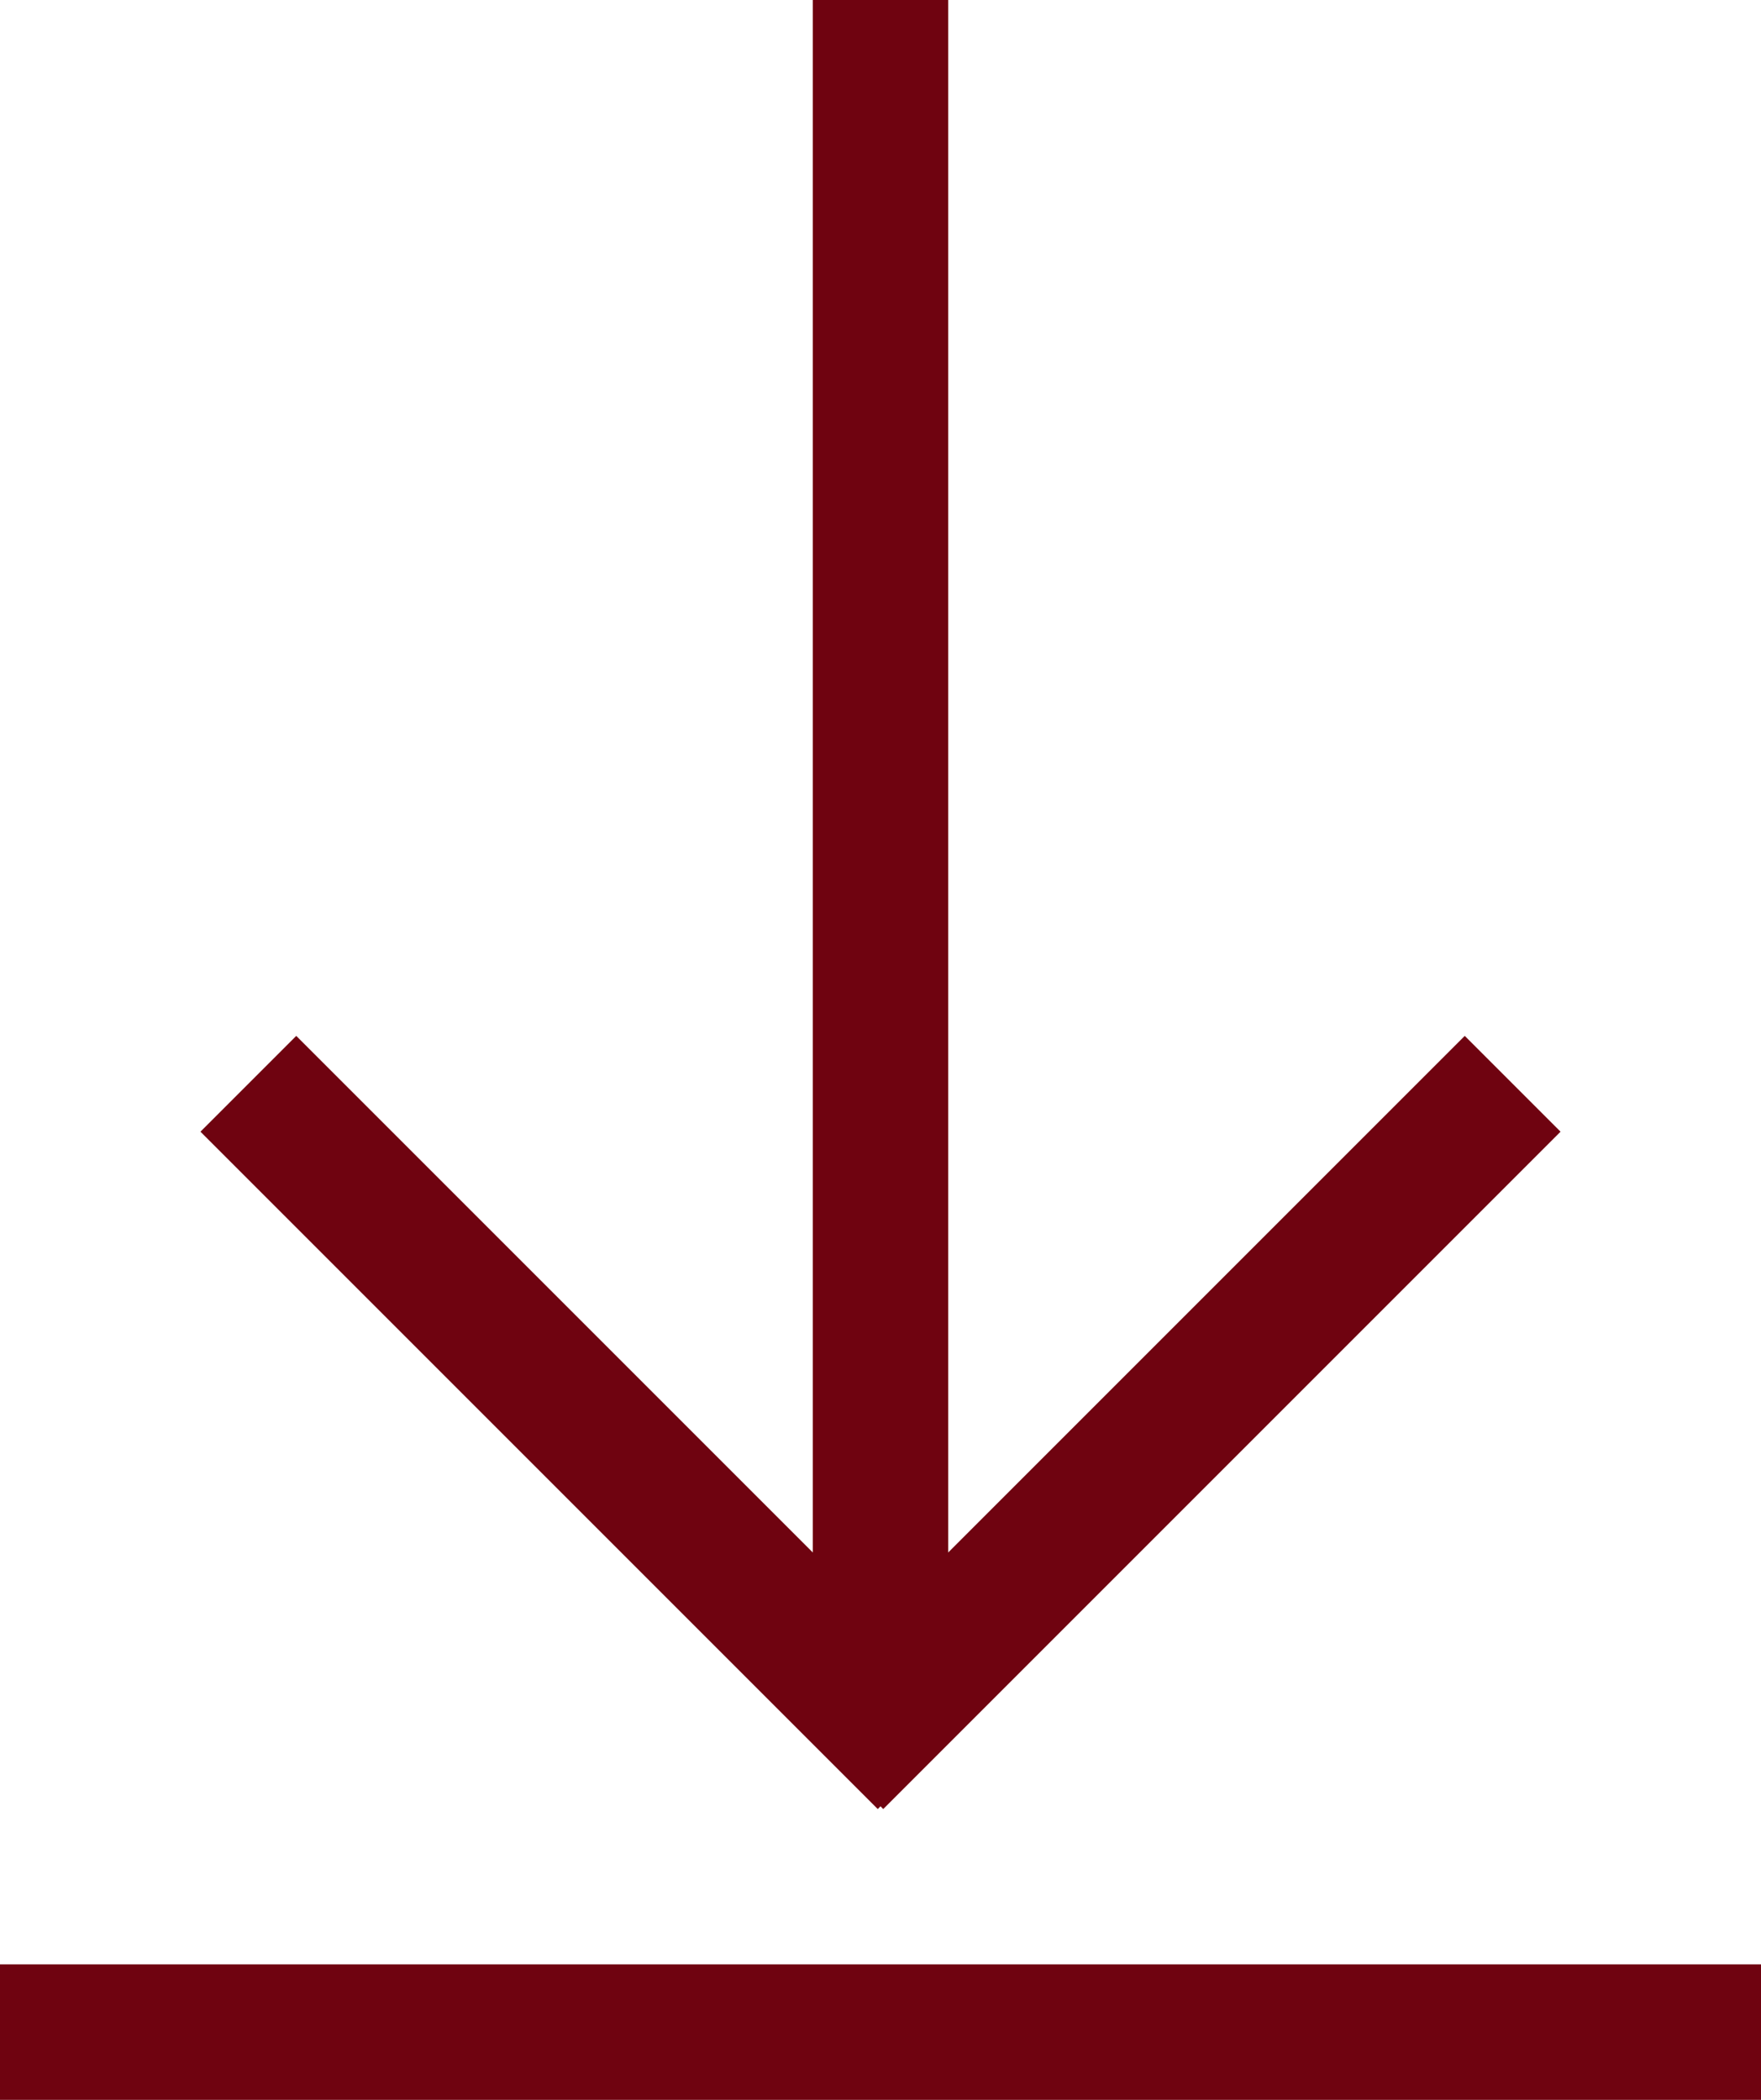
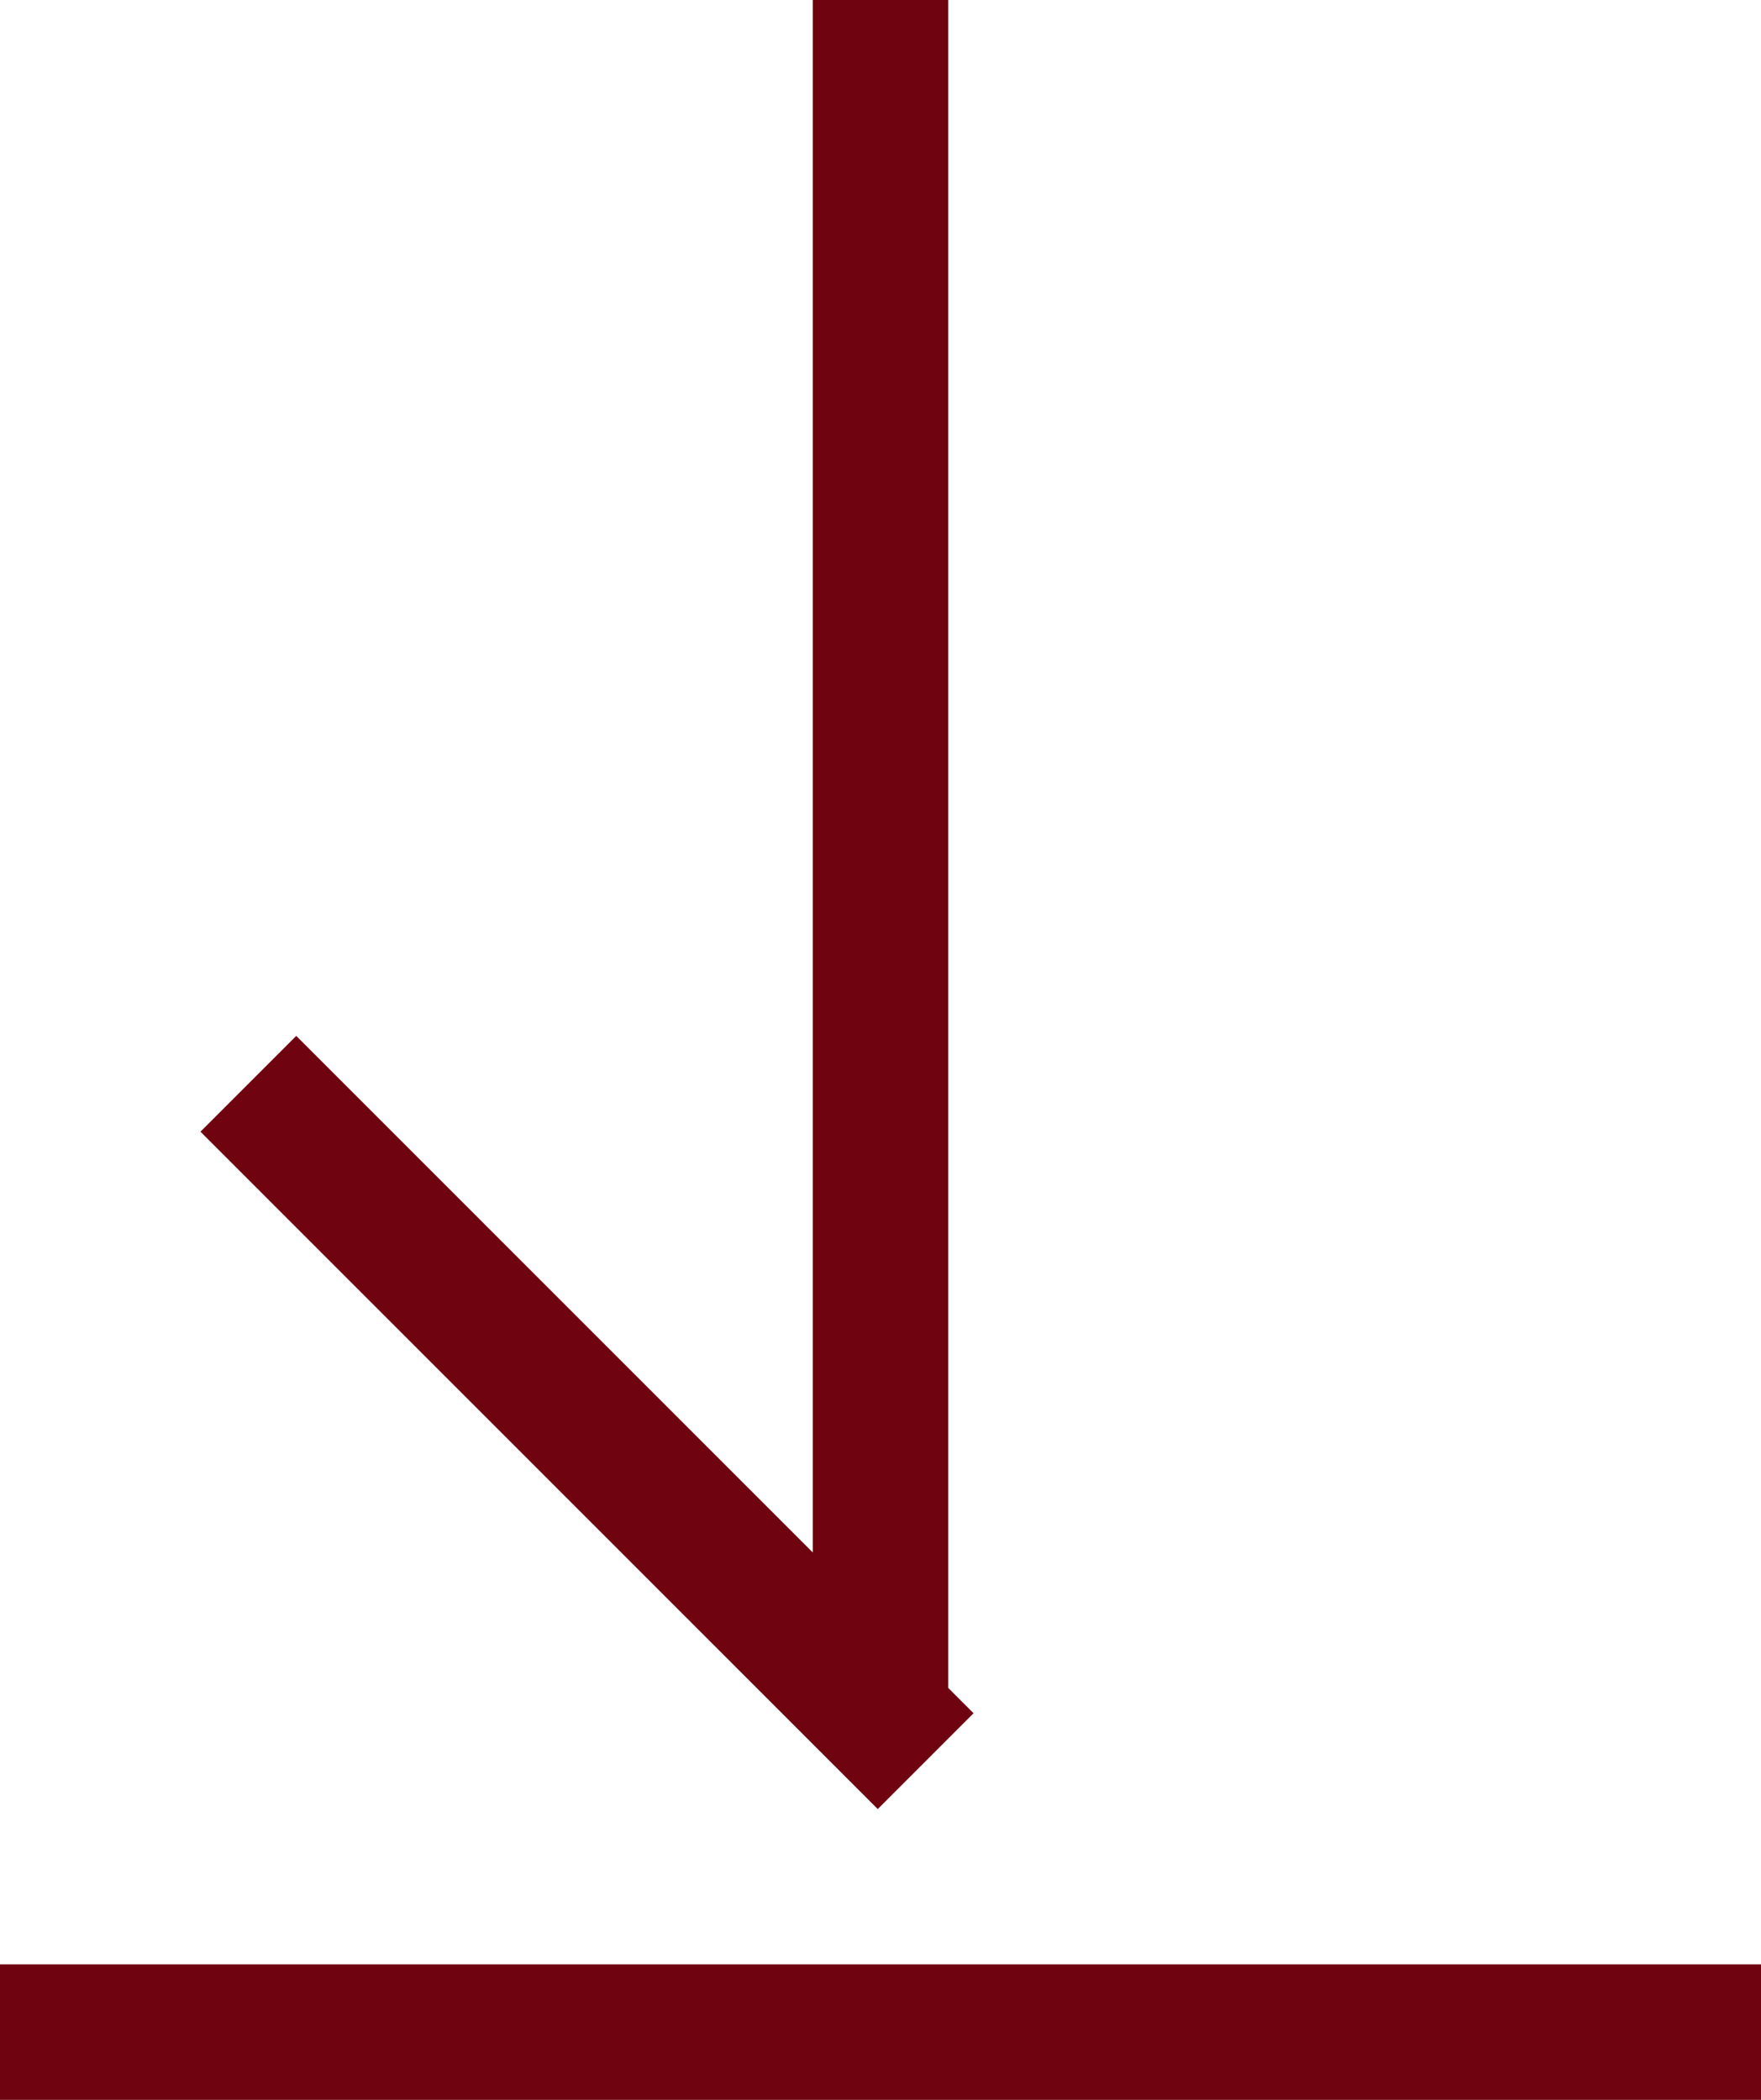
<svg xmlns="http://www.w3.org/2000/svg" width="78" height="93" viewBox="0 0 78 93" fill="none">
-   <path d="M36 72V75H42V72H36ZM39 72H42L42 -2.86102e-06H39H36L36 72H39Z" fill="#6F0310" />
+   <path d="M36 72V75H42V72H36ZM39 72H42L42 -2.86102e-06H36L36 72H39Z" fill="#6F0310" />
  <path d="M0 90H78" stroke="#6F0310" stroke-width="6" />
  <path d="M41 78L11 48" stroke="#6F0310" stroke-width="6" />
-   <path d="M37 78L67 48" stroke="#6F0310" stroke-width="6" />
</svg>